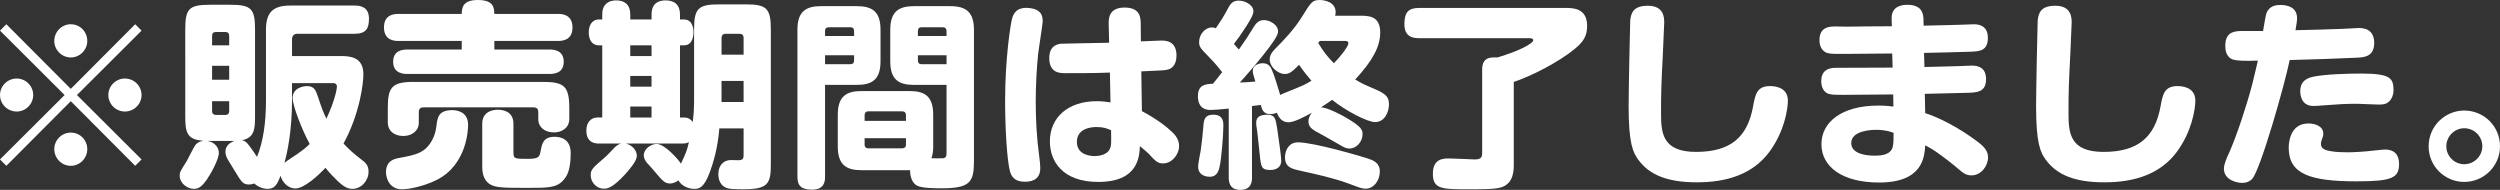
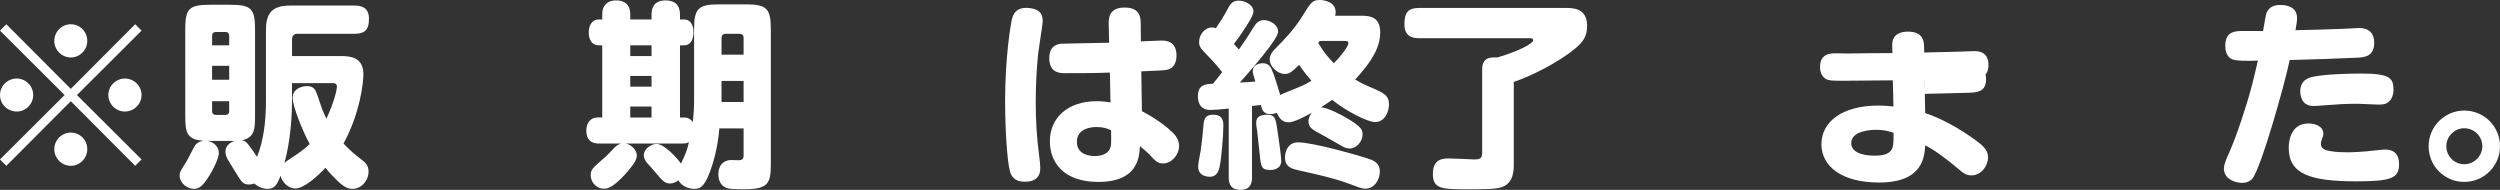
<svg xmlns="http://www.w3.org/2000/svg" id="_レイヤー_1" data-name="レイヤー_1" version="1.1" viewBox="0 0 339.45 25.779">
  <rect x="0" y="0" width="339.45" height="25.779" fill="#333333" stroke="none" />
  <defs>
    <style>
      .st0 {
        fill: #fff;
      }
    </style>
  </defs>
  <path class="st0" d="M.864,22.513l-.864-.864,8.773-8.745L0,4.157l.864-.864,8.747,8.773L18.358,3.293l.864.864-8.773,8.747,8.773,8.745-.864.864-8.747-8.773L.864,22.513ZM4.51,12.904c0,1.214-.999,2.24-2.24,2.24s-2.269-.999-2.269-2.24,1.028-2.242,2.269-2.242,2.24,1.026,2.24,2.242ZM11.851,5.561c0,1.187-.972,2.24-2.24,2.24-1.242,0-2.24-1.026-2.24-2.24,0-1.269,1.025-2.268,2.24-2.268,1.268,0,2.24,1.026,2.24,2.268ZM11.851,20.246c0,1.214-.972,2.267-2.24,2.267-1.242,0-2.24-1.025-2.24-2.267s1.025-2.242,2.24-2.242c1.268,0,2.24,1.026,2.24,2.242ZM19.221,12.904c0,1.214-.999,2.24-2.267,2.24-1.215,0-2.243-.999-2.243-2.24s1.028-2.242,2.243-2.242c1.268,0,2.267,1.026,2.267,2.242Z" />
  <path class="st0" d="M36.112,4.022c0-2.403,1.028-3.267,3.294-3.267h8.721c.756,0,1.971.135,1.971,1.782,0,1.35-.407,2.051-1.971,2.051h-7.748c-.46,0-.729.269-.729.756v2.268h6.612c1.215,0,3.078.081,3.078,2.483,0,1.161-.457,5.291-2.697,9.395.726.782,1.347,1.348,2.51,2.24.46.351.89.701.89,1.593,0,1.187-.972,2.321-2.187,2.321-.782,0-1.35-.458-1.971-1.025-.512-.486-1.186-1.189-1.698-1.836-.919.999-2.864,2.807-4.076,2.807-1.054,0-1.783-.89-2.026-1.728-.43,1.189-.808,1.782-1.728,1.782-.674,0-1.324-.269-1.836-.729-.161.054-.404.136-.7.136-.811,0-.999-.271-1.944-1.836-.135-.243-.837-1.35-.972-1.593-.161-.324-.296-.621-.296-1.026,0-.756.565-1.242,1.242-1.457h-3.698c1.051.161,1.564.944,1.564,1.619,0,.918-1.186,2.997-1.646,3.644-.568.81-1.051,1.242-1.728,1.242-.89,0-1.944-.729-1.944-1.782,0-.486.029-.512.972-2.023.19-.325.919-1.81,1.107-2.079.351-.512.919-.594,1.133-.649-2.267-.135-2.457-1.187-2.457-3.319V3.994c0-2.78.486-3.347,3.321-3.347h2.808c2.835,0,3.347.54,3.347,3.347v11.798c0,1.646-.053,2.915-1.754,3.239.351.108.539.189.972.756.351.486.729.999,1.051,1.512.837-2.051,1.215-4.643,1.215-7.614V4.022ZM28.797,6.154h2.322v-1.296c0-.324-.19-.512-.486-.512h-1.324c-.351,0-.512.189-.512.512v1.296ZM31.119,8.934h-2.322v1.89h2.322v-1.89ZM28.797,13.74v1.35c0,.324.187.512.512.512h1.324c.322,0,.486-.189.486-.512v-1.35h-2.322ZM39.649,13.659c0,4.104-.647,7.1-1.025,8.45.43-.351,1.186-.81,1.646-1.133.89-.621,1.268-.918,1.78-1.432-1.051-1.917-2.319-5.209-2.319-6.236,0-1.403,1.511-1.619,1.941-1.619.999,0,1.189.54,1.514,1.485.483,1.485.7,2.051,1.133,2.943,1.16-2.483,1.429-4.05,1.429-4.347,0-.486-.404-.486-.565-.486h-5.535v2.376Z" />
-   <path class="st0" d="M75.761,1.889c.43,0,1.971,0,1.971,1.836,0,1.674-1.242,1.836-1.971,1.836h-8.639v1.161h7.476c.407,0,1.944,0,1.944,1.646,0,1.512-1.186,1.674-1.944,1.674h-19.248c-.43,0-1.968,0-1.968-1.646,0-1.512,1.186-1.674,1.968-1.674h7.344v-1.161h-8.586c-.43,0-1.971,0-1.971-1.836,0-1.701,1.271-1.836,1.971-1.836h8.586c.026-.782.082-1.889,2.187-1.889,2.158,0,2.214,1.053,2.24,1.889h8.639ZM63.559,16.952c0,.406-.053,5.372-4.267,7.479-1.728.864-3.725,1.268-4.723,1.268-1.646,0-2.158-1.43-2.158-2.349,0-1.565,1.242-1.808,1.728-1.89,2.319-.432,3.669-.675,4.615-2.592.269-.512.433-1.133.512-1.808.135-1.079.243-2.105,2.161-2.105.7,0,2.132.269,2.132,1.997ZM77.299,16.142c0,1.242-1.025,1.836-2.079,1.836-1.268,0-2.132-.729-2.132-1.782v-.972c0-.486-.269-.647-.647-.647h-14.929c-.351,0-.647.135-.647.647v1.432c0,1.16-.999,1.808-2.105,1.808-1.215,0-2.105-.675-2.105-1.862v-1.917c0-2.862.565-3.564,3.534-3.564h17.546c2.864,0,3.564.594,3.564,3.564v1.457ZM69.714,20.705c0,.864.187.864,1.971.864,1.485,0,1.567-.269,1.728-1.079.187-.999.351-1.917,1.915-1.917.785,0,2.161.296,2.161,2.212,0,2.268-.486,3.078-.919,3.592-.943,1.133-2.076,1.133-5.019,1.133-3.104,0-4.211-.026-4.969-.458-.999-.568-1.104-1.756-1.104-2.376v-5.858c0-1.782,1.59-1.917,2.132-1.917.7,0,2.105.217,2.105,1.917v3.887Z" />
  <path class="st0" d="M94.242,4.022c0-2.862.542-3.429,3.403-3.429h3.616c2.835,0,3.403.54,3.403,3.429v18.249c0,2.672-.351,3.428-3.751,3.428-.108,0-1.324,0-1.865-.081-1.429-.243-1.511-1.539-1.511-1.971,0-1.296.811-1.917,1.701-1.917.187,0,.972.026,1.107.026.594-.026.621-.35.621-.701v-3.618h-3.294c-.214,2.726-.864,4.779-1.294,5.939-.785,2.161-1.485,2.268-2.105,2.268-.703,0-1.701-.324-2.161-1.161-.539.432-1.051.432-1.133.432-.729,0-1.054-.404-2.105-1.646-.161-.217-.917-1.053-1.081-1.215-.243-.351-.378-.621-.378-.972,0-.918,1.054-1.539,1.728-1.539,1.133,0,2.943,2.105,3.321,2.674.703-1.512.782-1.674,1.081-2.917-.299.136-.404.19-.999.19h-7.561c.758.189,1.485.836,1.485,1.674,0,.701-.969,1.808-1.59,2.51-1.701,1.836-2.404,1.944-2.864,1.944-1.107,0-1.807-.944-1.807-1.808,0-.783.214-.972,1.941-2.457.243-.189,1.136-1.161,1.324-1.35.404-.378.621-.432.864-.512h-2.969c-.486,0-1.754-.028-1.754-1.782,0-1.026.568-1.756,1.537-1.756h.621V6.154h-.486c-.89,0-1.347-.756-1.347-1.754,0-.892.404-1.756,1.376-1.756h.457v-.674c0-.675.164-1.054.407-1.324.457-.567,1.242-.594,1.485-.594,1.16,0,1.915.594,1.915,1.918v.674h2.89v-.674c0-1.621,1.051-1.918,1.915-1.918,1.215,0,1.944.622,1.944,1.918v.674h.539c1.297,0,1.297,1.539,1.297,1.728,0,.351-.056,1.782-1.297,1.782h-.539v9.8h.568c.457,0,.835.163,1.16.621.161-1.214.187-2.294.187-2.726V4.022ZM88.467,6.154h-2.89v1.458h2.89v-1.458ZM88.467,10.312h-2.89v1.457h2.89v-1.457ZM88.467,14.469h-2.89v1.485h2.89v-1.485ZM97.97,7.423h2.996v-2.268c0-.404-.217-.567-.568-.567h-1.862c-.378,0-.565.217-.565.567v2.268ZM100.965,10.987h-2.996v2.861h2.996v-2.861Z" />
-   <path class="st0" d="M112.026,23.999c0,.458,0,1.754-1.754,1.754-1.485,0-1.997-.54-1.997-1.754V4.048c0-2.51,1.16-3.212,3.212-3.212h4.858c2.079,0,3.212.729,3.212,3.212v4.265c0,2.485-1.133,3.212-3.212,3.212h-4.319v12.473ZM115.967,4.886v-.675c0-.324-.161-.512-.486-.512h-2.943c-.351,0-.512.189-.512.512v.675h3.942ZM112.026,7.504v1.215h3.429c.351,0,.512-.189.512-.512v-.703h-3.942ZM116.966,23.107c-1.971,0-3.212-.647-3.212-3.212v-4.319c0-2.511,1.189-3.212,3.212-3.212h6.533c1.997,0,3.212.647,3.212,3.212v4.319c0,.567-.056,1.081-.243,1.593.187.026,1.537,0,1.593,0,.43-.054.46-.351.46-.783v-9.179h-4.428c-2.026,0-3.212-.674-3.212-3.212v-4.265c0-2.51,1.186-3.212,3.212-3.212h4.94c2.105,0,3.212.783,3.212,3.212v17.817c0,2.808-.486,3.698-4.319,3.698-.919,0-2.726,0-3.403-.351-.7-.378-.972-1.296-.943-2.105h-6.615ZM117.396,16.413h5.617v-.783c0-.324-.19-.512-.512-.512h-4.618c-.322,0-.486.215-.486.512v.783ZM117.396,18.762v.89c0,.297.164.486.486.486h4.618c.322,0,.512-.163.512-.486v-.89h-5.617ZM124.632,4.886h3.889v-.675c0-.324-.19-.512-.515-.512h-2.887c-.325,0-.486.189-.486.512v.675ZM128.521,7.504h-3.889v.703c0,.324.161.512.486.512h3.403v-1.215Z" />
  <path class="st0" d="M141.578,2.915c0,.324-.542,3.698-.621,4.4-.217,2.16-.325,4.373-.325,6.559,0,2.376.135,4.86.46,7.236.079.593.161,1.376.161,1.7,0,1.296-.782,1.864-2.053,1.864-.512,0-1.672-.028-2.05-1.35-.404-1.378-.676-5.804-.676-9.639,0-5.858.758-10.501.946-11.148.19-.729.647-1.674,2.483-1.43,1.324.189,1.675.836,1.675,1.808ZM150.539,3.293c-.026-.756,0-2.268,2.161-2.268s2.187,1.43,2.187,2.268l.026,2.322c.43-.028,2.644-.108,2.753-.108.568,0,2.079,0,2.079,2.051,0,1.35-.756,1.782-1.107,1.862-.404.135-.621.135-3.672.271l.082,5.398c2.158,1.161,3.373,2.133,4.158,2.889.539.512.89,1.133.89,1.836,0,1.187-.999,2.375-2.161,2.375-.756,0-1.025-.297-1.971-1.322-.079-.082-.972-.864-1.186-1.026-.082,1.512-.269,4.86-5.669,4.86-4.805,0-6.559-2.78-6.559-5.507,0-3.212,2.428-5.454,6.369-5.454.864,0,1.432.108,1.862.163l-.079-4.05c-1.892.082-4.185.082-6.076.082-.674,0-2.158,0-2.158-2.053,0-1.592.999-1.862,1.537-1.943.299-.028,5.535-.108,6.589-.135l-.056-2.511ZM148.893,17.249c-.647,0-2.674.135-2.674,2.025,0,1.862,2.026,1.917,2.431,1.917.539,0,1.728-.135,2.079-1.053.161-.406.161-.567.135-2.457-.568-.243-1.025-.432-1.971-.432Z" />
  <path class="st0" d="M184.627,2.132c1.16,0,2.779,0,2.779,2.268,0,1.971-1.078,3.887-3.4,6.398.351.215.999.593,1.915.971,1.971.837,2.674,1.161,2.674,2.403,0,.918-.512,2.403-1.889,2.403-1.028,0-3.968-1.511-5.83-3.023-.407.297-.729.514-1.514,1.026.946,0,3.133,1.242,3.186,1.268,2.404,1.378,2.457,1.81,2.457,2.403,0,.946-.782,1.917-1.78,1.917-.381,0-.676-.135-1.054-.35-.351-.189-2.053-1.187-2.457-1.404-1.537-.81-2.053-1.081-2.053-1.944,0-.539.299-.944.46-1.16-.972.539-2.401,1.296-3.157,1.296-.65,0-1.215-.325-1.593-1.296-.46.189-.785.189-.919.189-.972,0-1.16-.783-1.242-1.242-.43.054-.647.081-1.215.135v9.718c0,.406,0,1.674-1.593,1.674-1.564,0-1.564-1.296-1.564-1.674v-9.368c-1.107.108-1.944.19-2.431.19-.378,0-1.754,0-1.754-1.864,0-1.565.999-1.646,2.05-1.7.164-.217,1.054-1.324,1.245-1.567-.515-.647-.811-1.053-1.836-2.105-1.081-1.107-1.297-1.322-1.297-1.997,0-.972.756-1.971,1.754-1.971.243,0,.378.054.515.108.565-.81,1.078-1.619,1.537-2.483.378-.729.674-1.269,1.567-1.269.864,0,1.997.594,1.997,1.43,0,.406-.19.81-.946,2.025-.729,1.133-1.215,1.808-1.701,2.429.351.378.542.594.676.757.917-1.296,1.215-1.756,1.944-2.943.351-.594.729-1.053,1.455-1.053.785,0,1.918.621,1.918,1.511,0,.325-.108.729-1.215,2.214-1.242,1.647-2.592,3.212-3.968,4.751.594,0,1.511-.081,2.105-.135-.325-1.053-.351-1.161-.351-1.458,0-.782.864-1.025,1.35-1.025.811,0,1.081.54,1.215.836.378.837.756,2.133,1.16,3.483.138-.082.299-.163.568-.271,2.618-1.053,2.753-1.107,3.672-1.674-.46-.54-.972-1.133-1.675-2.16-.999.972-1.268,1.242-1.971,1.242-.917,0-2.023-.999-2.023-1.943,0-.729.486-1.215.837-1.565,1.051-1.054,2.483-2.539,3.534-4.239,1.271-2.051,1.432-2.294,2.457-2.294.46,0,2.132.189,2.132,1.674,0,.215-.053.35-.079.458h3.347ZM166.109,17.06c0,1.324-.269,4.454-.486,5.453-.108.568-.325,1.486-1.35,1.486-.19,0-1.593,0-1.593-1.404,0-.351.296-1.862.351-2.16.187-1.378.269-2.133.378-3.483.082-1.025.43-1.376,1.35-1.376,1.35,0,1.35,1.026,1.35,1.485ZM173.424,17.52c.299,1.943.542,3.86.542,4.291,0,1.269-1.297,1.269-1.514,1.269-1.186,0-1.242-.46-1.403-2.079-.243-2.294-.269-2.537-.325-2.997-.161-1.025-.161-1.16-.161-1.348,0-.811.594-1.081,1.511-1.081,1.054,0,1.133.54,1.35,1.944ZM185.544,21.46c.919.297,1.81.622,1.81,1.836,0,1.187-.811,2.322-1.918,2.322-.512,0-.756-.108-2.349-.703-2.076-.756-4.076-1.187-6.612-1.754-1.081-.243-1.997-.458-1.997-1.808,0-.972.539-2.025,1.754-2.025,2.187,0,8.53,1.89,9.312,2.132ZM179.201,5.561c-.053.054-.053.081-.217.269.756,1.269,1.376,1.997,2.132,2.754.729-.703,1.971-2.268,1.971-2.7,0-.324-.322-.324-.43-.324h-3.455Z" />
  <path class="st0" d="M205.541,22.271c0,.836,0,2.537-1.593,3.13-.837.297-2.512.297-4.48.297-3.672,0-4.914,0-4.914-2.105,0-2.079,1.458-2.079,2.214-2.079.539,0,3.321.135,3.426.135.758,0,1.054-.161,1.054-.864v-11.337c0-1.728,1.189-1.674,2.053-1.647,3.078-.89,4.884-1.943,4.884-2.322,0-.296-.378-.296-.594-.296h-14.929c-.756,0-1.971-.136-1.971-1.89,0-1.593.515-2.214,1.971-2.214h19.898c.999,0,2.94,0,2.94,2.429,0,1.782-.89,2.592-2.644,3.861-2.51,1.782-5.669,3.212-7.315,3.753v11.15Z" />
-   <path class="st0" d="M225.966,3.078c0,.269-.161,3.833-.187,4.372-.19,3.698-.243,4.805-.243,7.911,0,2.698.187,5.264,4.75,5.264,4.723,0,6.993-2.025,7.748-6.182.296-1.621.512-2.754,2.293-2.754.407,0,2.431.028,2.431,1.971,0,1.187-.486,4.239-2.536,6.991-2.161,2.889-5.535,4.104-9.801,4.104-4.021,0-6.451-.999-7.962-3.051-.729-.971-1.324-2.24-1.324-7.261,0-1.862.187-11.419.217-11.636.108-1.133.486-2.025,2.401-2.025,2.214,0,2.214,1.674,2.214,2.296Z" />
-   <path class="st0" d="M261.297,9.097c.89-.026,4.914-.108,5.722-.163.108,0,.568-.026.756-.026.972,0,1.892.378,1.892,1.836,0,1.754-1.189,1.836-2.729,1.862-.864.026-4.776.108-5.587.135l.056,2.619c2.861.917,6.018,2.969,7.558,4.237.837.703.972,1.324.972,1.756,0,1.187-.946,2.457-2.24,2.457-.65,0-1.028-.19-1.944-1-.46-.404-1.619-1.322-2.808-2.16-.703-.486-1.107-.675-1.537-.918-.108,1.593-.325,5.048-6.264,5.048-5.075,0-7.83-2.186-7.83-5.209,0-2.969,2.729-5.237,7.722-5.237.972,0,1.619.081,2.053.135l-.029-1.647c-1.078,0-5.748.054-6.72.054-1.268,0-1.862,0-2.296-.243-.457-.269-.756-.836-.756-1.619,0-1.322.811-1.808,1.918-1.808,2.158,0,5.614-.028,7.775-.028l-.056-1.917c-.999,0-5.371.054-6.29.054h-.647c-1.16,0-1.754,0-2.158-.243-.515-.297-.785-.918-.785-1.619,0-1.862,1.458-1.862,2.214-1.862.243,0,1.268.026,1.485.026.972-.026,5.239-.054,6.129-.054l-.026-1.025c-.056-1.674,1.35-1.89,2.132-1.89,1.107,0,2.132.351,2.187,1.89l.026.944c.946-.026,5.183-.108,6.047-.163.053,0,.594-.026.782-.026.811,0,1.892.269,1.892,1.862,0,1.756-1.163,1.808-2.269,1.862-.999.054-5.479.136-6.398.163l.056,1.917ZM254.763,17.627c-.729,0-3.403.108-3.403,1.81,0,1.133,1.271,1.7,3.212,1.7.811,0,1.836-.108,2.269-.81.243-.432.269-.864.269-2.294-.46-.163-1.163-.406-2.349-.406Z" />
-   <path class="st0" d="M281.291,3.078c0,.269-.161,3.833-.187,4.372-.19,3.698-.243,4.805-.243,7.911,0,2.698.187,5.264,4.75,5.264,4.723,0,6.993-2.025,7.748-6.182.296-1.621.512-2.754,2.293-2.754.407,0,2.431.028,2.431,1.971,0,1.187-.486,4.239-2.536,6.991-2.161,2.889-5.535,4.104-9.801,4.104-4.021,0-6.451-.999-7.962-3.051-.729-.971-1.324-2.24-1.324-7.261,0-1.862.187-11.419.217-11.636.108-1.133.486-2.025,2.401-2.025,2.214,0,2.214,1.674,2.214,2.296Z" />
+   <path class="st0" d="M261.297,9.097c.89-.026,4.914-.108,5.722-.163.108,0,.568-.026.756-.026.972,0,1.892.378,1.892,1.836,0,1.754-1.189,1.836-2.729,1.862-.864.026-4.776.108-5.587.135l.056,2.619c2.861.917,6.018,2.969,7.558,4.237.837.703.972,1.324.972,1.756,0,1.187-.946,2.457-2.24,2.457-.65,0-1.028-.19-1.944-1-.46-.404-1.619-1.322-2.808-2.16-.703-.486-1.107-.675-1.537-.918-.108,1.593-.325,5.048-6.264,5.048-5.075,0-7.83-2.186-7.83-5.209,0-2.969,2.729-5.237,7.722-5.237.972,0,1.619.081,2.053.135l-.029-1.647l-.056-1.917c-.999,0-5.371.054-6.29.054h-.647c-1.16,0-1.754,0-2.158-.243-.515-.297-.785-.918-.785-1.619,0-1.862,1.458-1.862,2.214-1.862.243,0,1.268.026,1.485.026.972-.026,5.239-.054,6.129-.054l-.026-1.025c-.056-1.674,1.35-1.89,2.132-1.89,1.107,0,2.132.351,2.187,1.89l.026.944c.946-.026,5.183-.108,6.047-.163.053,0,.594-.026.782-.026.811,0,1.892.269,1.892,1.862,0,1.756-1.163,1.808-2.269,1.862-.999.054-5.479.136-6.398.163l.056,1.917ZM254.763,17.627c-.729,0-3.403.108-3.403,1.81,0,1.133,1.271,1.7,3.212,1.7.811,0,1.836-.108,2.269-.81.243-.432.269-.864.269-2.294-.46-.163-1.163-.406-2.349-.406Z" />
  <path class="st0" d="M307.983,1.35c.404-.54,1.025-.675,1.619-.675,1.051,0,2.293.324,2.293,1.808,0,.378-.079.81-.214,1.619,2.158-.054,4.776-.108,6.477-.189.325,0,1.783-.108,2.079-.108.539,0,2.132.028,2.132,2.025,0,1.836-1.35,1.944-2.185,1.997-2.782.136-6.211.243-9.289.325-.7,3.428-3.994,14.983-5.101,16.142-.19.217-.621.54-1.35.54-.756,0-2.483-.404-2.483-1.943,0-.594.43-1.567.703-2.133,1.078-2.429,2.401-6.479,3.13-9.259.296-1.161.621-2.592.782-3.267-1.537.054-3.104.054-3.616-.243-.703-.404-.811-1.215-.811-1.728,0-1.674.864-2.051,2.214-2.051h2.917c.378-2.24.404-2.483.703-2.861ZM319.968,24.62c-6.398,0-9.207-1.026-9.207-4.562,0-.351.026-3.294,2.674-3.294.972,0,2.023.406,2.023,1.378,0,.269-.079.486-.135.621-.161.432-.187.539-.187.782,0,.486.296.811,1.268.972.729.135,1.646.163,2.267.163.756,0,2.187-.054,3.971-.271.322-.026.917-.107,1.212-.107,1.215,0,1.892.675,1.892,1.943,0,1.917-.946,2.376-5.778,2.376ZM324.314,13.848c-.351.297-.729.351-1.35.351-.46,0-2.483-.108-2.887-.108-1.701,0-2.431.054-4.996.243-.161.026-.594.054-.972.054-1.78,0-1.78-1.756-1.78-2.025,0-.837.351-1.619,1.619-1.917,1.701-.378,4.858-.458,6.668-.458,4.076,0,4.375.674,4.375,2.349,0,.404-.19,1.133-.676,1.511Z" />
  <path class="st0" d="M339.45,19.869c0,2.672-2.187,4.832-4.858,4.832-2.647,0-4.832-2.133-4.832-4.832,0-2.78,2.267-4.86,4.832-4.86,2.618,0,4.858,2.079,4.858,4.86ZM332.162,19.869c0,1.322,1.081,2.429,2.431,2.429s2.457-1.107,2.457-2.429c0-1.404-1.136-2.457-2.457-2.457-1.297,0-2.431,1.079-2.431,2.457Z" />
</svg>